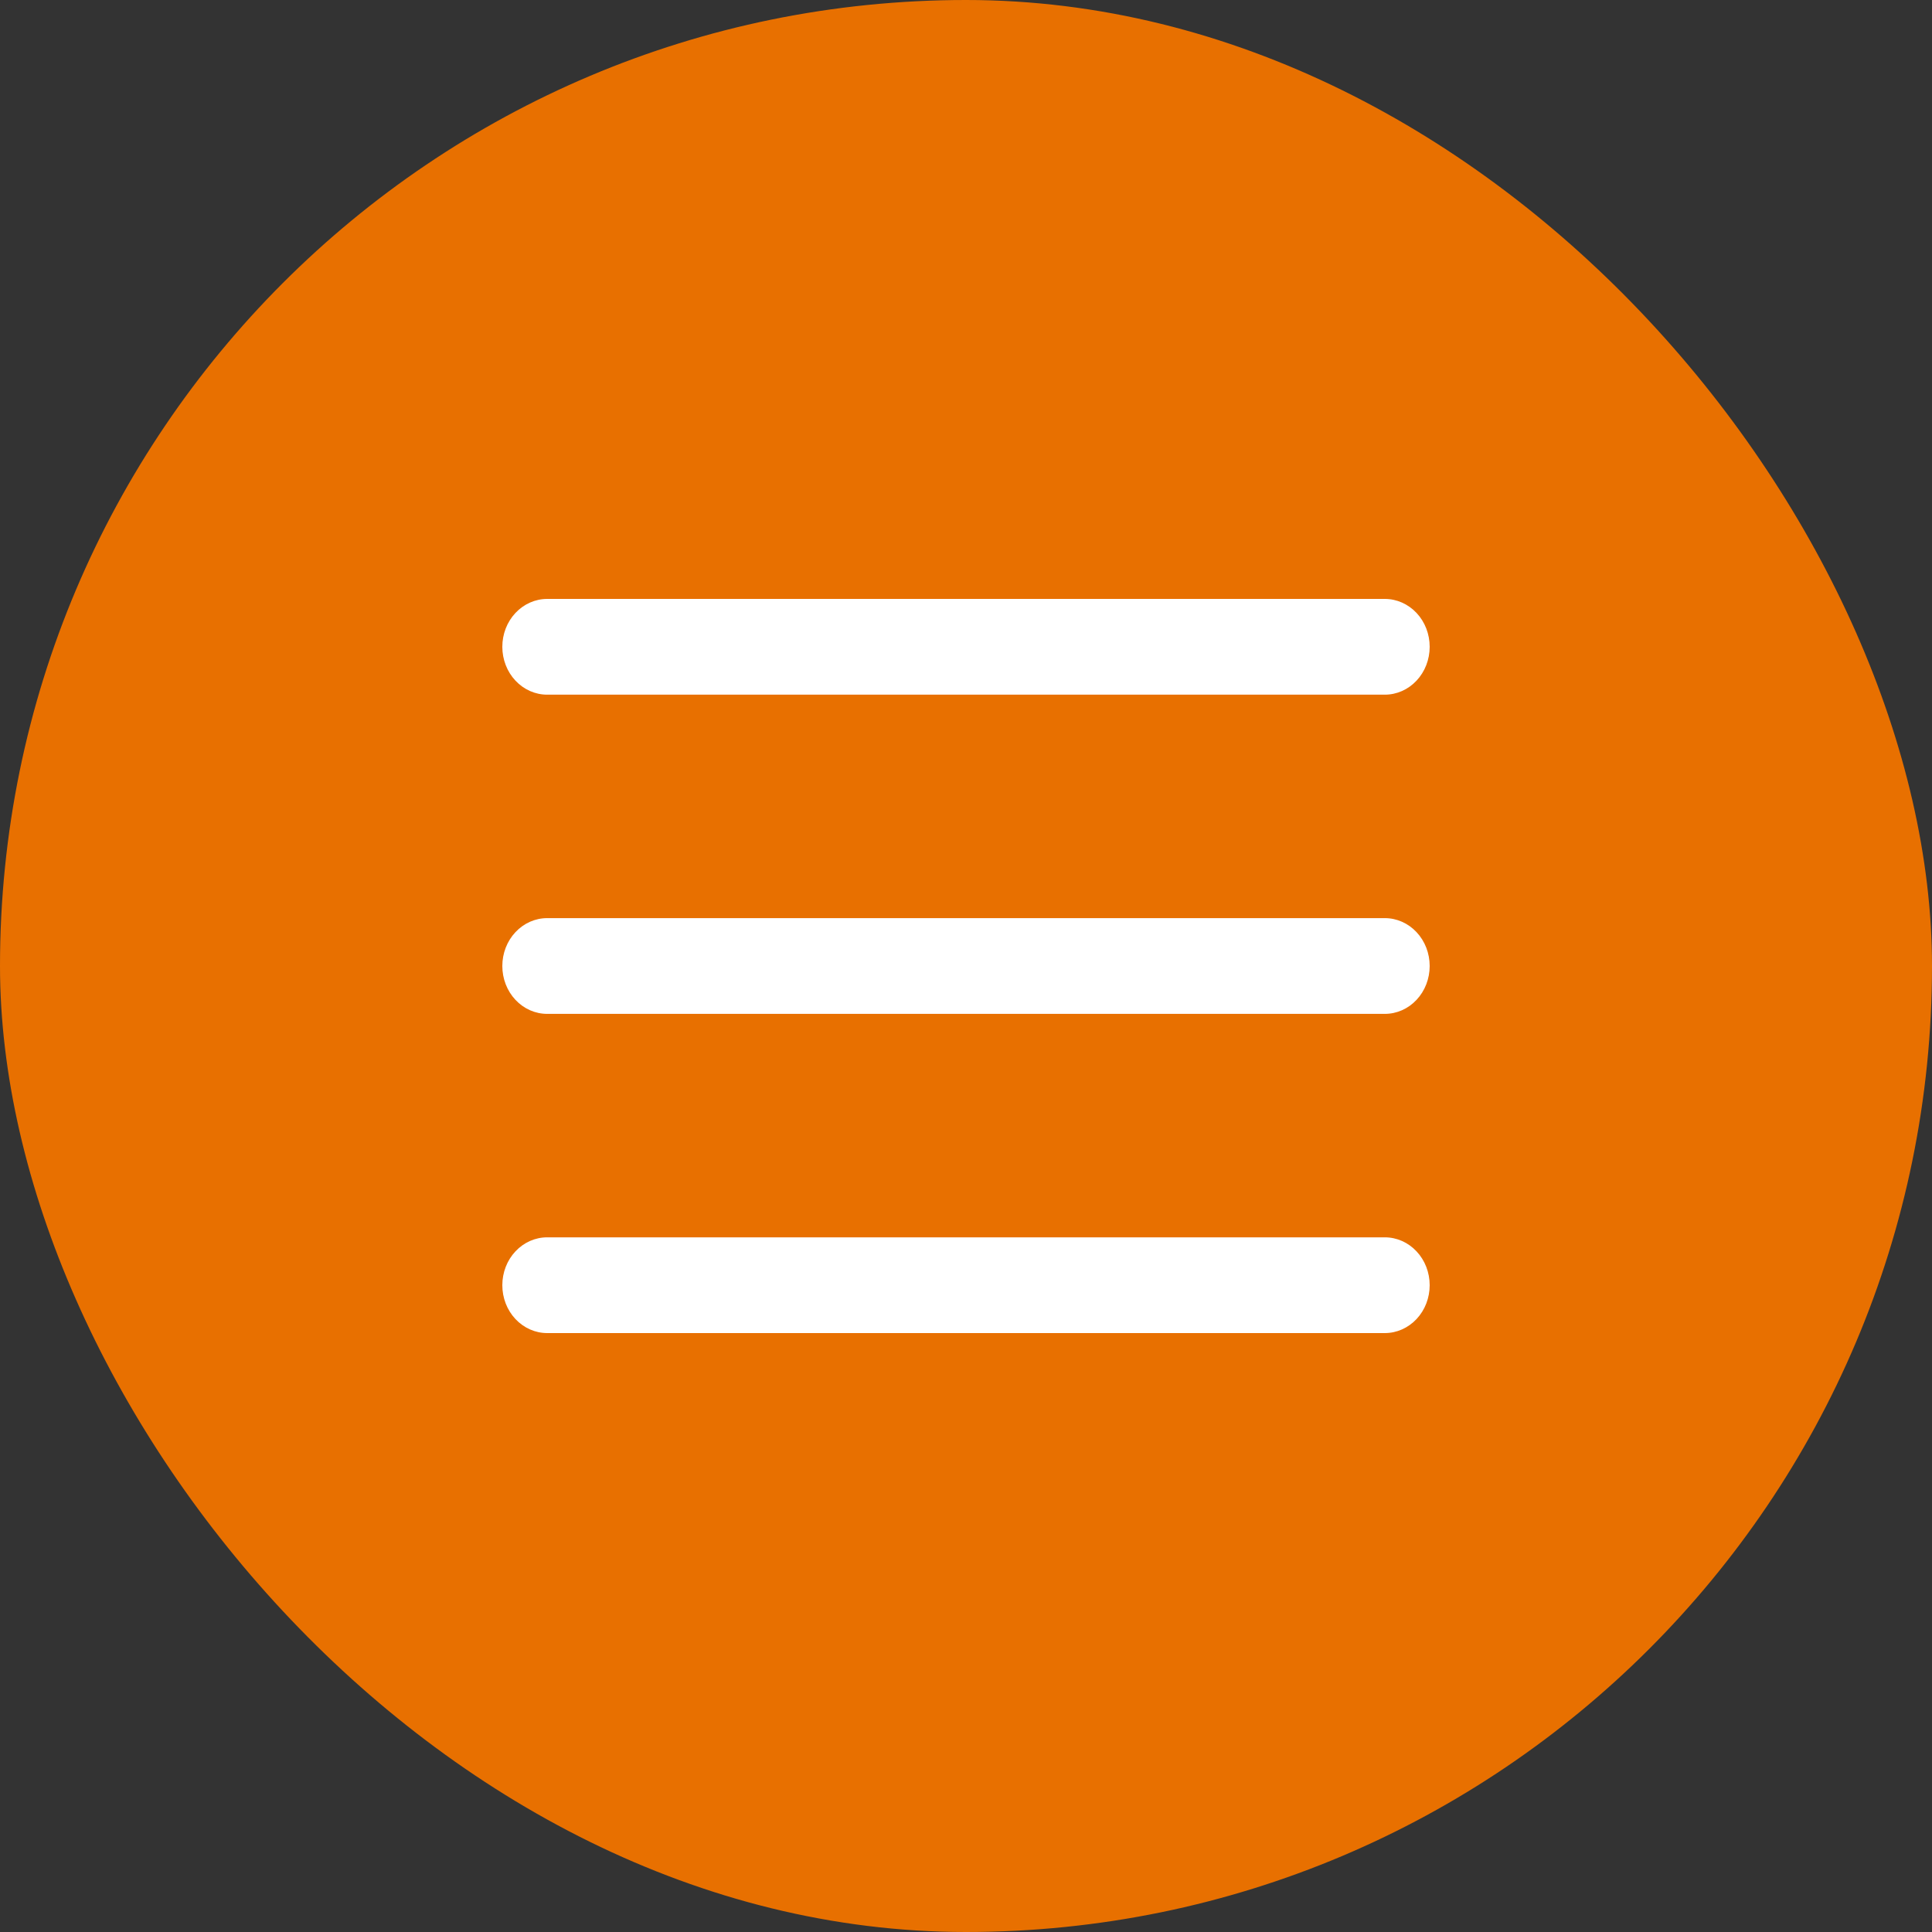
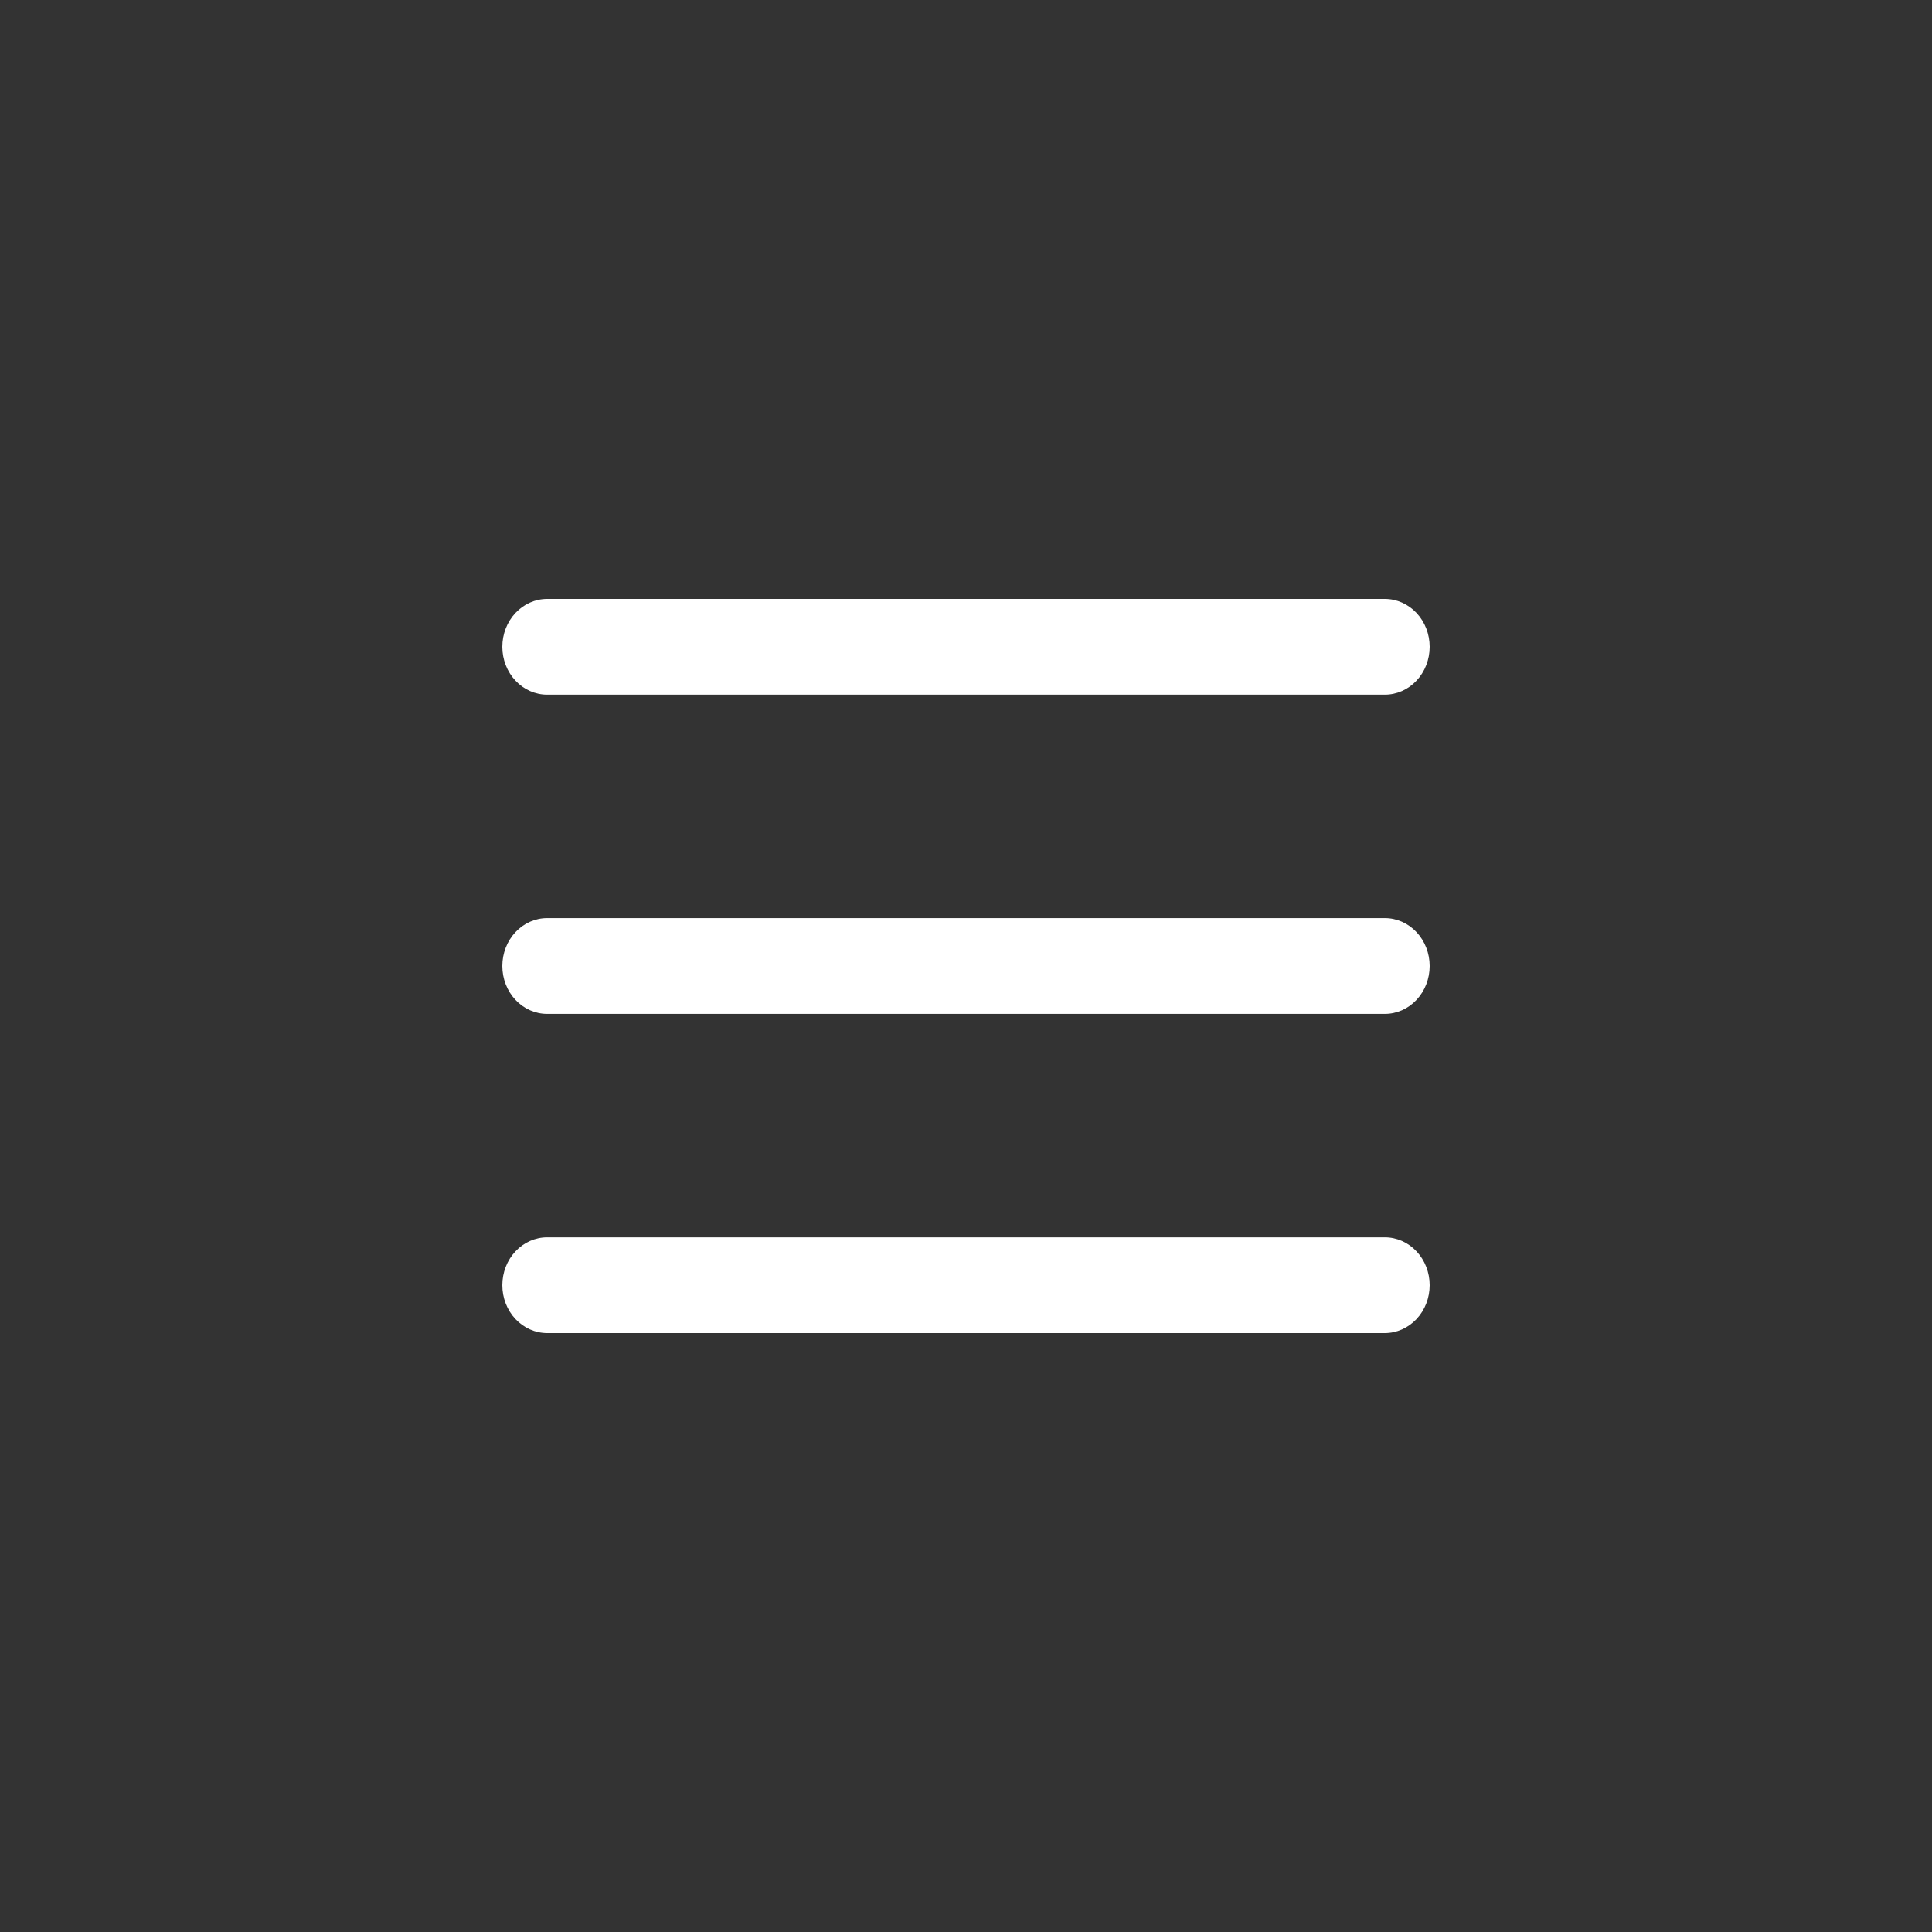
<svg xmlns="http://www.w3.org/2000/svg" width="50" height="50" viewBox="0 0 50 50" fill="none">
  <rect x="0" y="0" width="50" height="50" fill="#333333" stroke="none" />
-   <rect width="50" height="50" rx="25" fill="#E87000" />
  <path fill-rule="evenodd" clip-rule="evenodd" d="M37 25C37 24.671 36.878 24.356 36.66 24.124C36.442 23.891 36.147 23.761 35.839 23.761H14.161C13.853 23.761 13.558 23.891 13.34 24.124C13.122 24.356 13 24.671 13 25C13 25.329 13.122 25.644 13.34 25.876C13.558 26.109 13.853 26.239 14.161 26.239H35.839C36.147 26.239 36.442 26.109 36.66 25.876C36.878 25.644 37 25.329 37 25ZM37 16.739C37 16.41 36.878 16.095 36.66 15.863C36.442 15.631 36.147 15.5 35.839 15.5H14.161C13.853 15.5 13.558 15.631 13.34 15.863C13.122 16.095 13 16.41 13 16.739C13 17.068 13.122 17.383 13.34 17.615C13.558 17.848 13.853 17.978 14.161 17.978H35.839C36.147 17.978 36.442 17.848 36.66 17.615C36.878 17.383 37 17.068 37 16.739ZM37 33.261C37 32.932 36.878 32.617 36.66 32.385C36.442 32.152 36.147 32.022 35.839 32.022H14.161C13.853 32.022 13.558 32.152 13.34 32.385C13.122 32.617 13 32.932 13 33.261C13 33.59 13.122 33.905 13.34 34.137C13.558 34.369 13.853 34.5 14.161 34.5H35.839C36.147 34.5 36.442 34.369 36.66 34.137C36.878 33.905 37 33.59 37 33.261Z" fill="white" />
</svg>